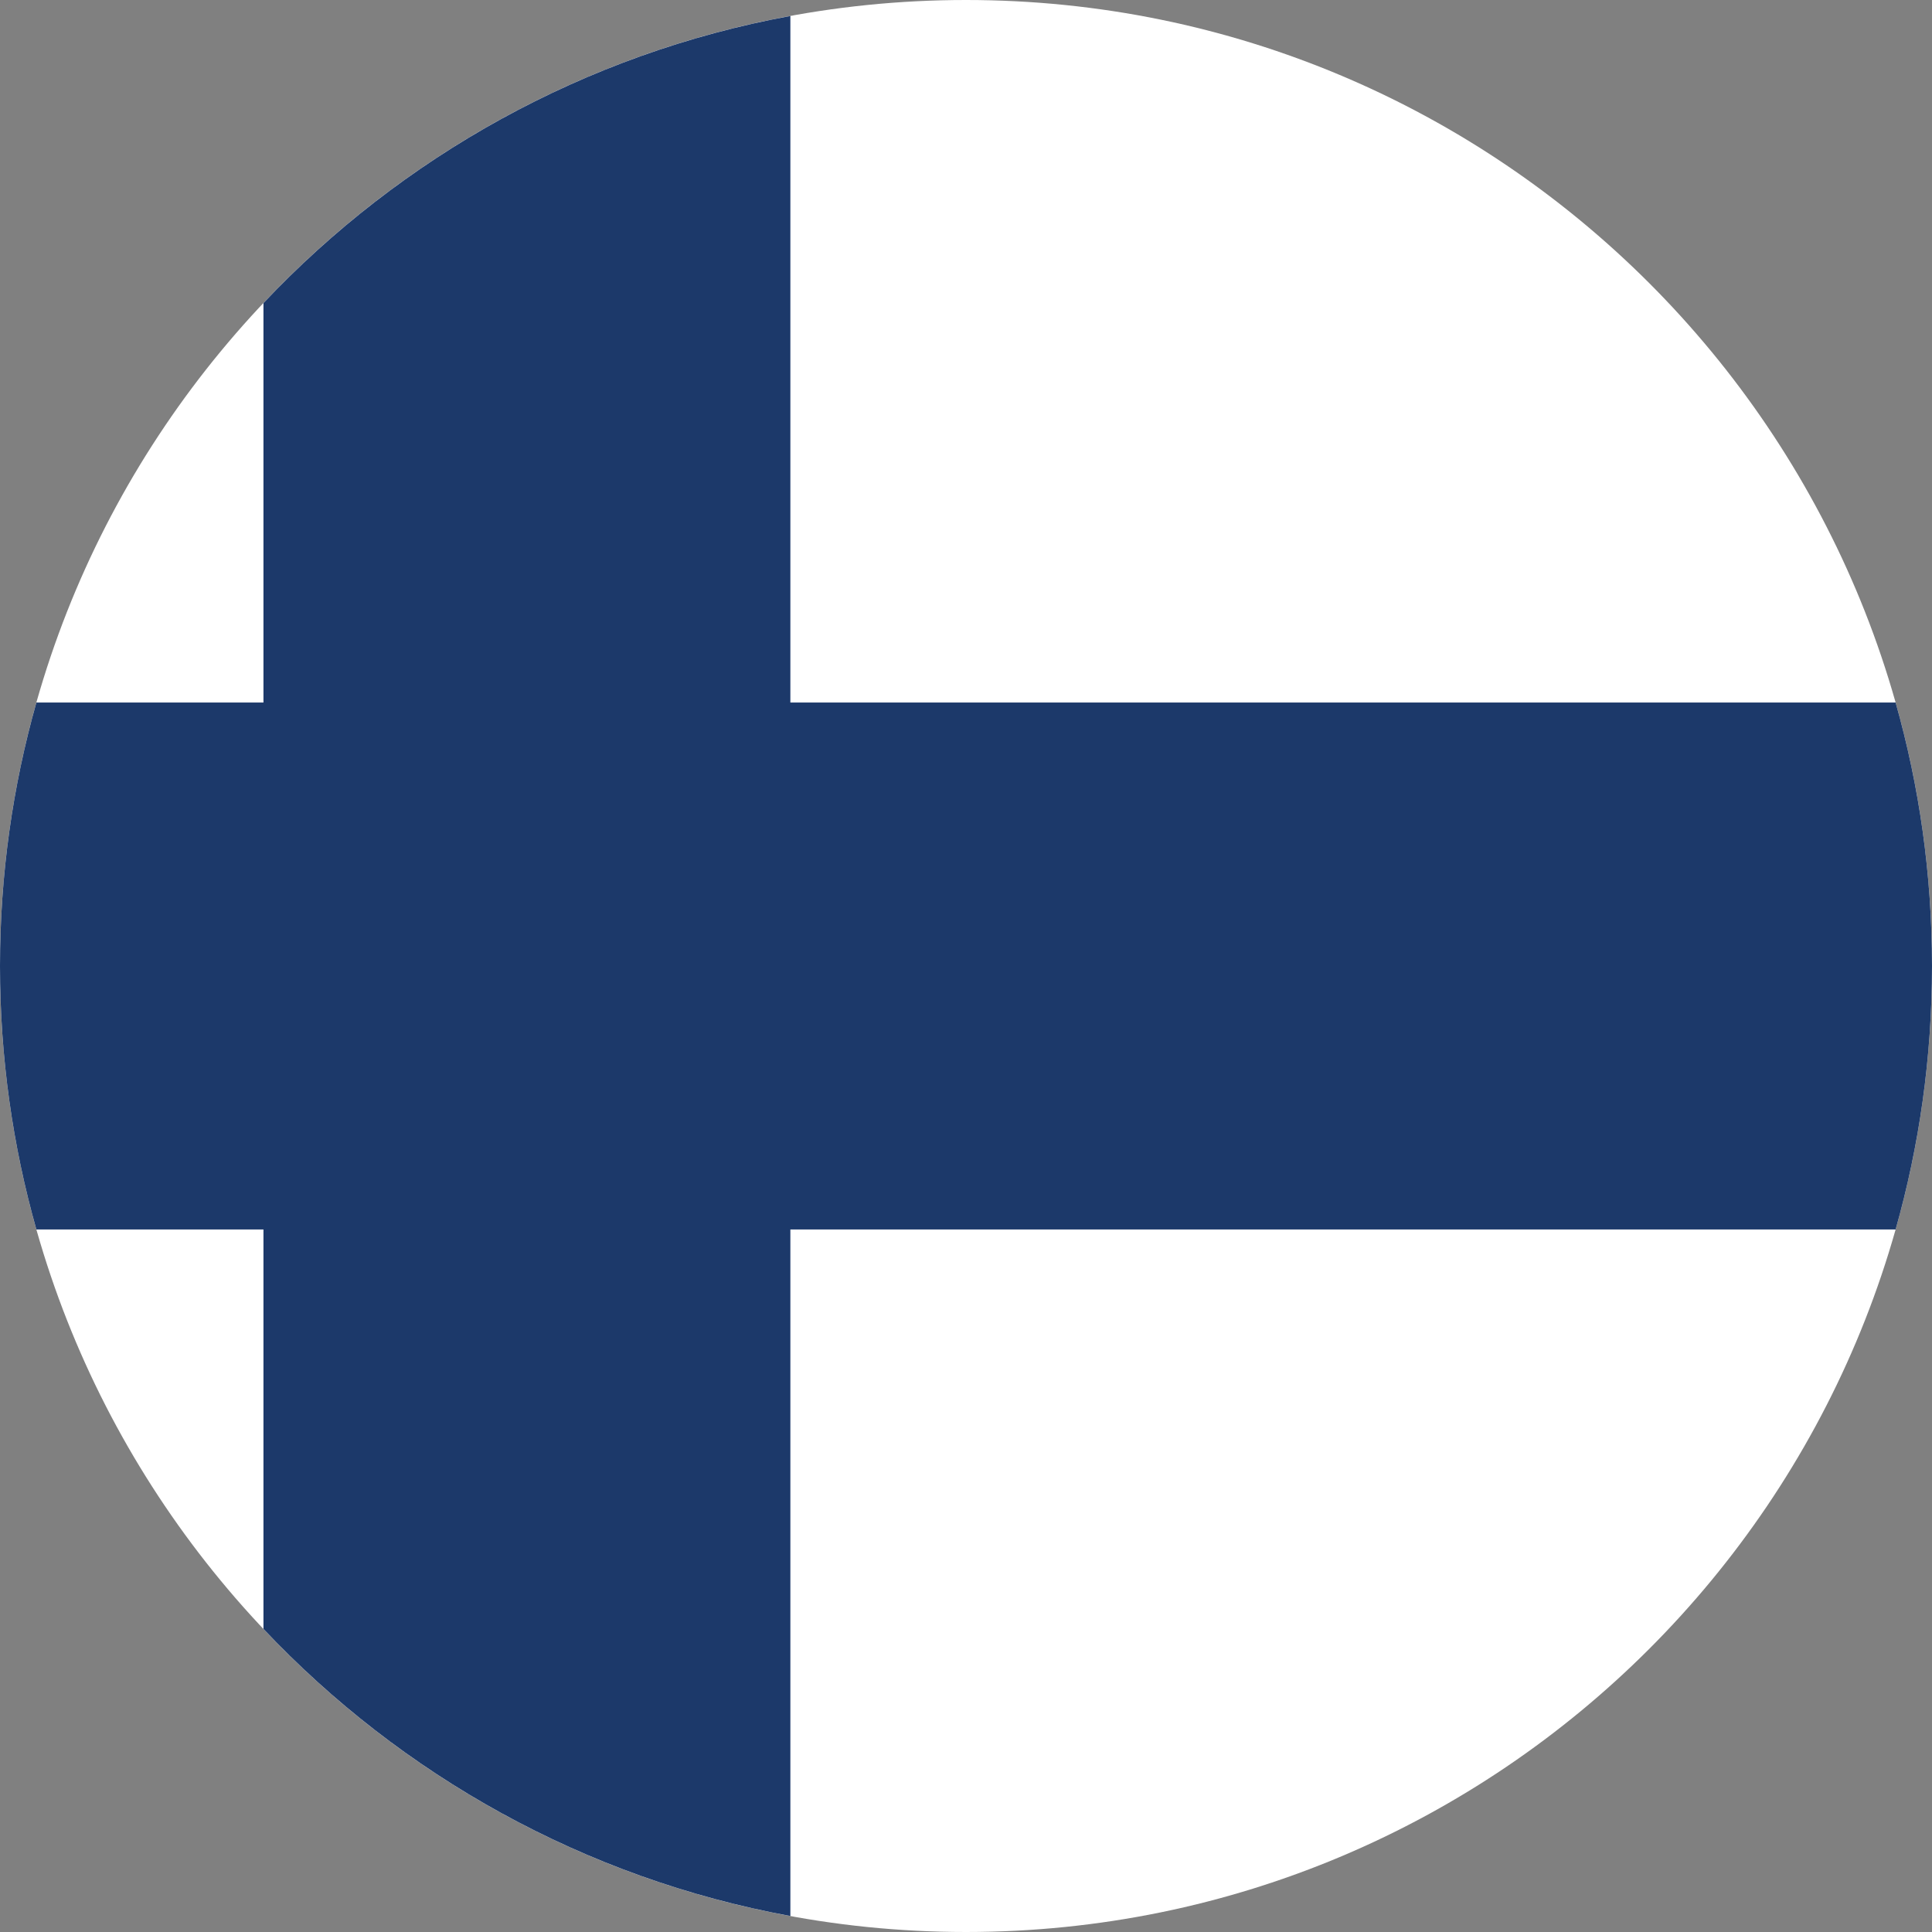
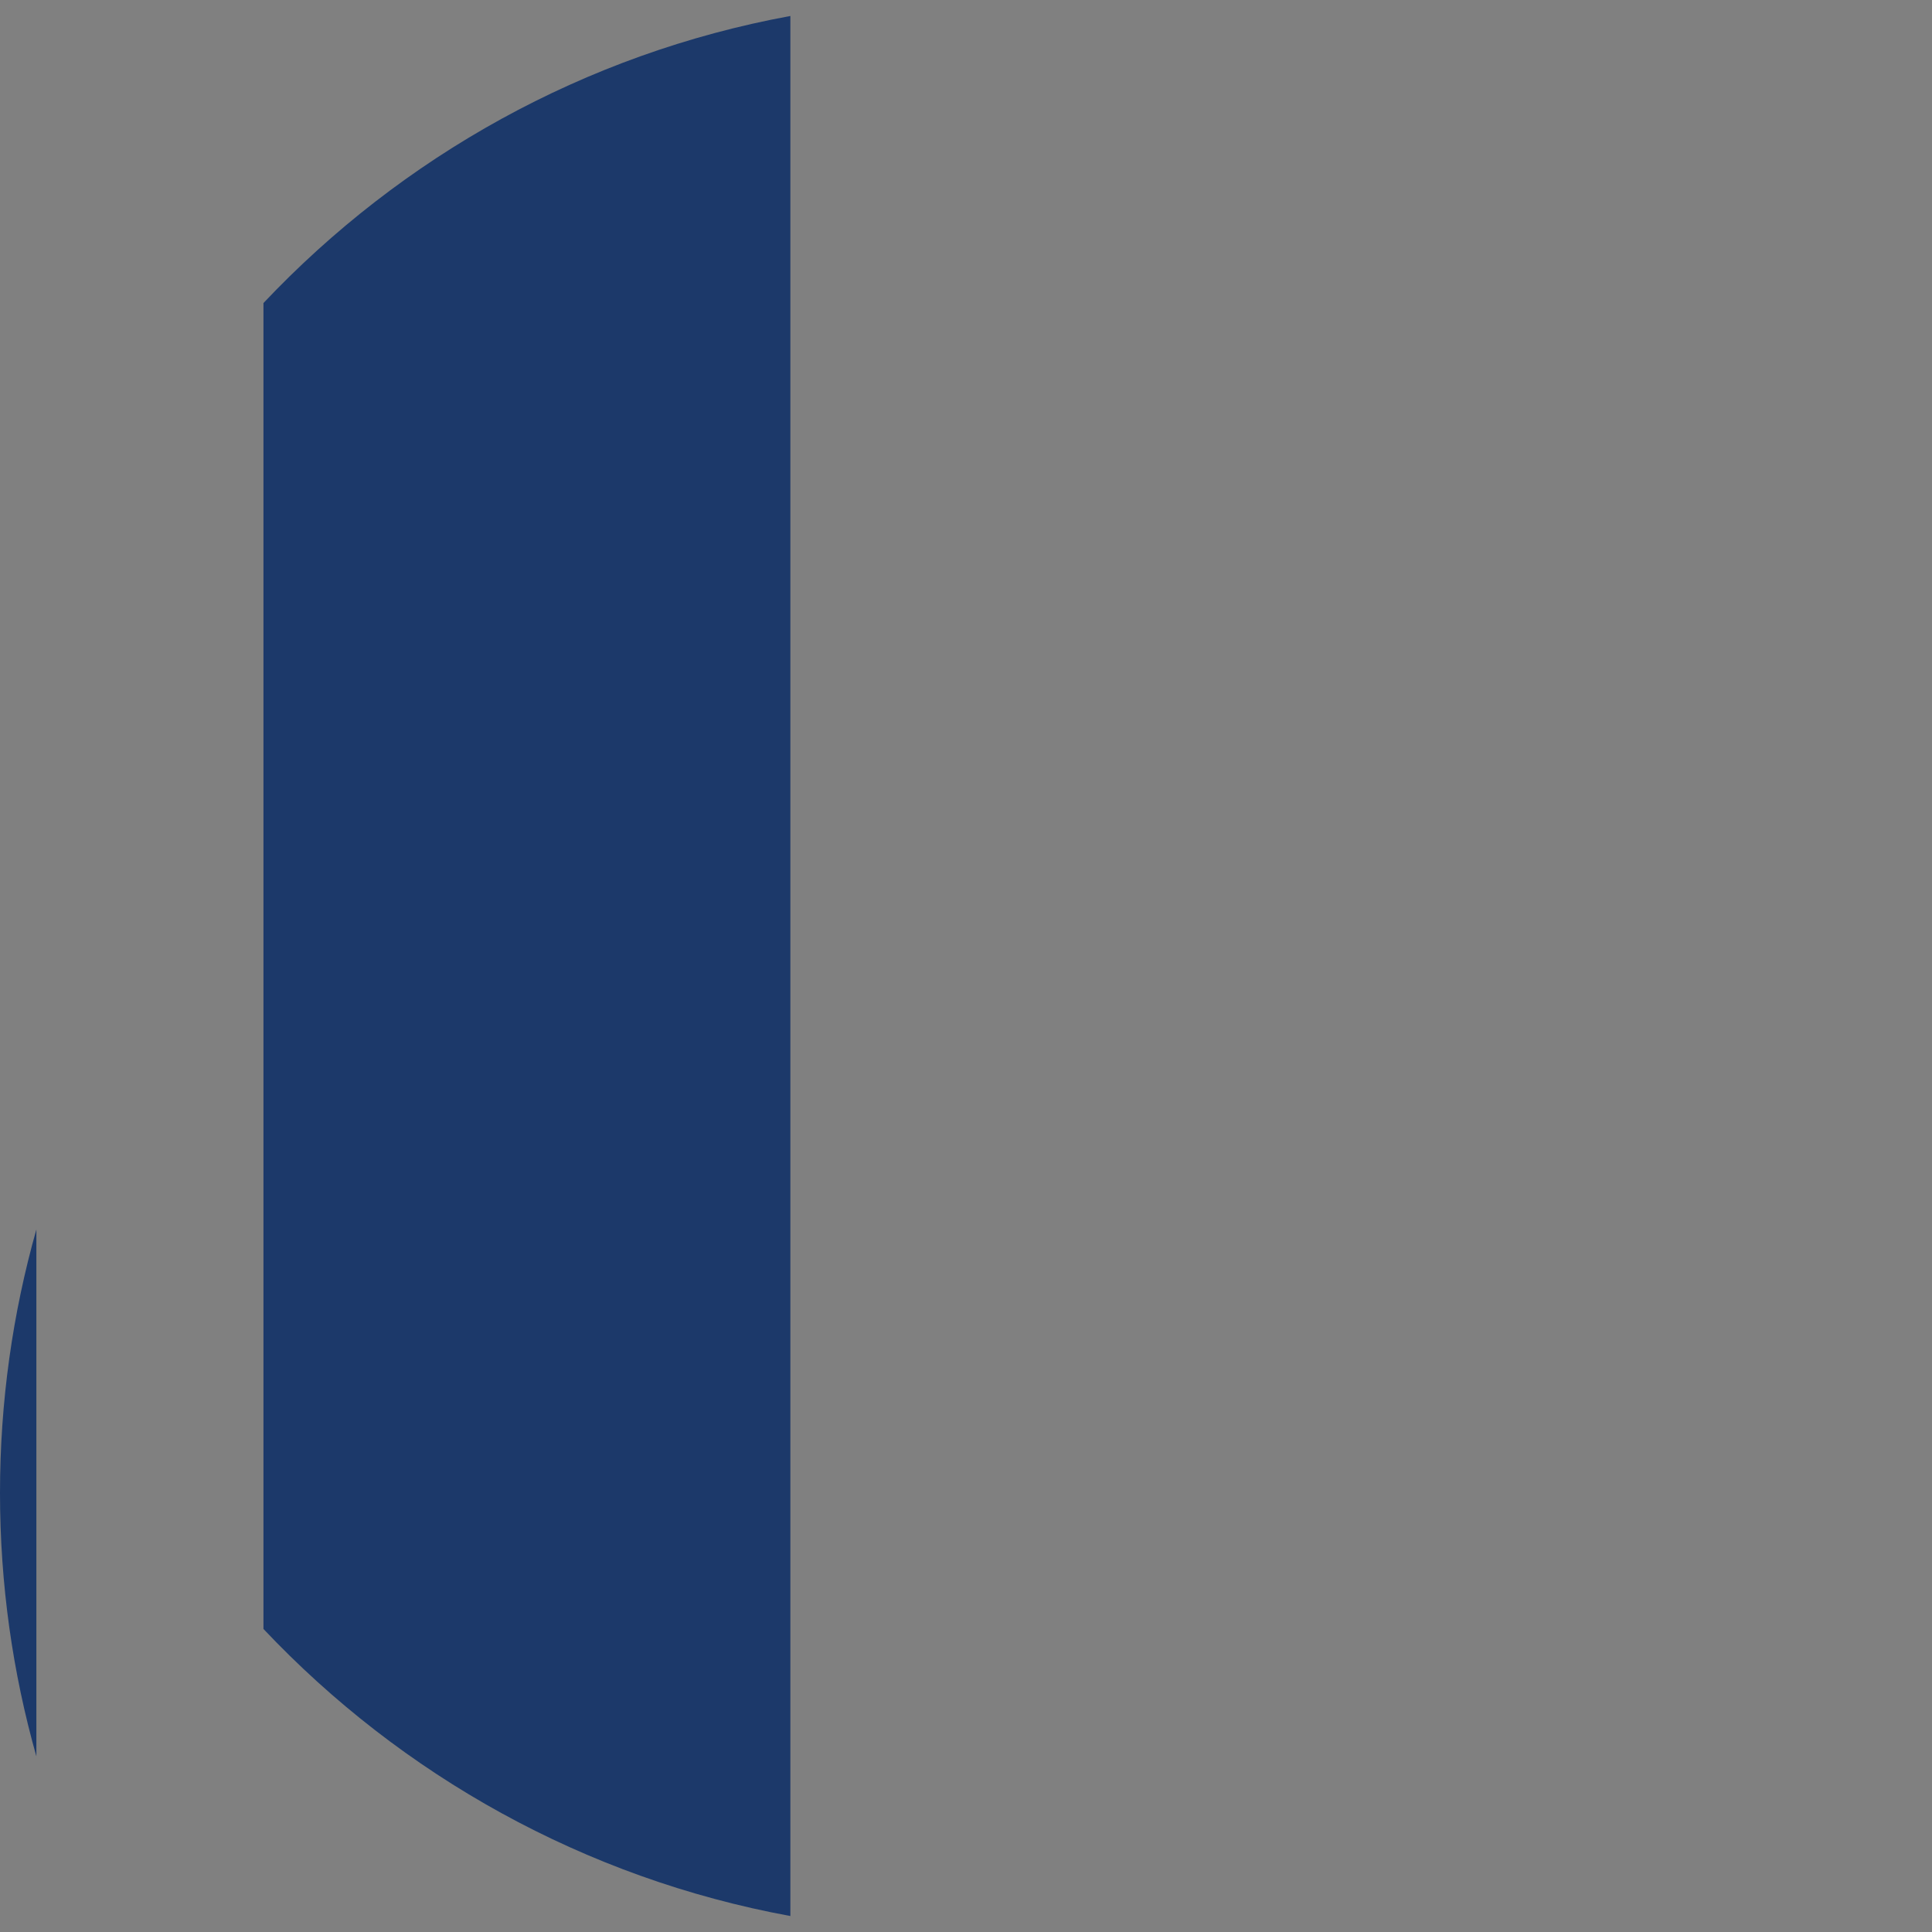
<svg xmlns="http://www.w3.org/2000/svg" xml:space="preserve" width="1050mm" height="1050mm" version="1.1" style="shape-rendering:geometricPrecision; text-rendering:geometricPrecision; image-rendering:optimizeQuality; fill-rule:evenodd; clip-rule:evenodd" viewBox="0 0 11700.73 11700.73">
  <rect x="0" y="0" width="11700.73" height="11700.73" fill="#808080" stroke="none" />
  <defs>
    <style type="text/css">
   
    .fil1 {fill:#1C396A;fill-rule:nonzero}
    .fil0 {fill:white;fill-rule:nonzero}
   
  </style>
  </defs>
  <g id="Layer_x0020_1">
    <g id="_1593516324368">
-       <path class="fil0" d="M5850.19 11700.73l0.35 0c3230.99,-0.1 5850.19,-2619.35 5850.19,-5850.36 0,-3231.07 -2619.3,-5850.37 -5850.37,-5850.37 -3231.07,0 -5850.37,2619.3 -5850.37,5850.37 0,3231.01 2619.2,5850.27 5850.19,5850.36z" />
-       <path class="fil1" d="M220.3 7445.92l11260.13 0c143.46,-507.22 220.3,-1042.41 220.3,-1595.55 0,-553.15 -76.84,-1088.34 -220.3,-1595.55l-11260.13 0c-143.46,507.22 -220.3,1042.41 -220.3,1595.55 0,553.15 76.84,1088.34 220.3,1595.55z" />
+       <path class="fil1" d="M220.3 7445.92l11260.13 0l-11260.13 0c-143.46,507.22 -220.3,1042.41 -220.3,1595.55 0,553.15 76.84,1088.34 220.3,1595.55z" />
      <path class="fil1" d="M4786.66 11603.97l0 -11507.21c-1247.02,229.08 -2355.56,853.55 -3191.11,1738.6l0 8030.02c835.55,885.05 1944.09,1509.52 3191.11,1738.6z" />
    </g>
  </g>
</svg>